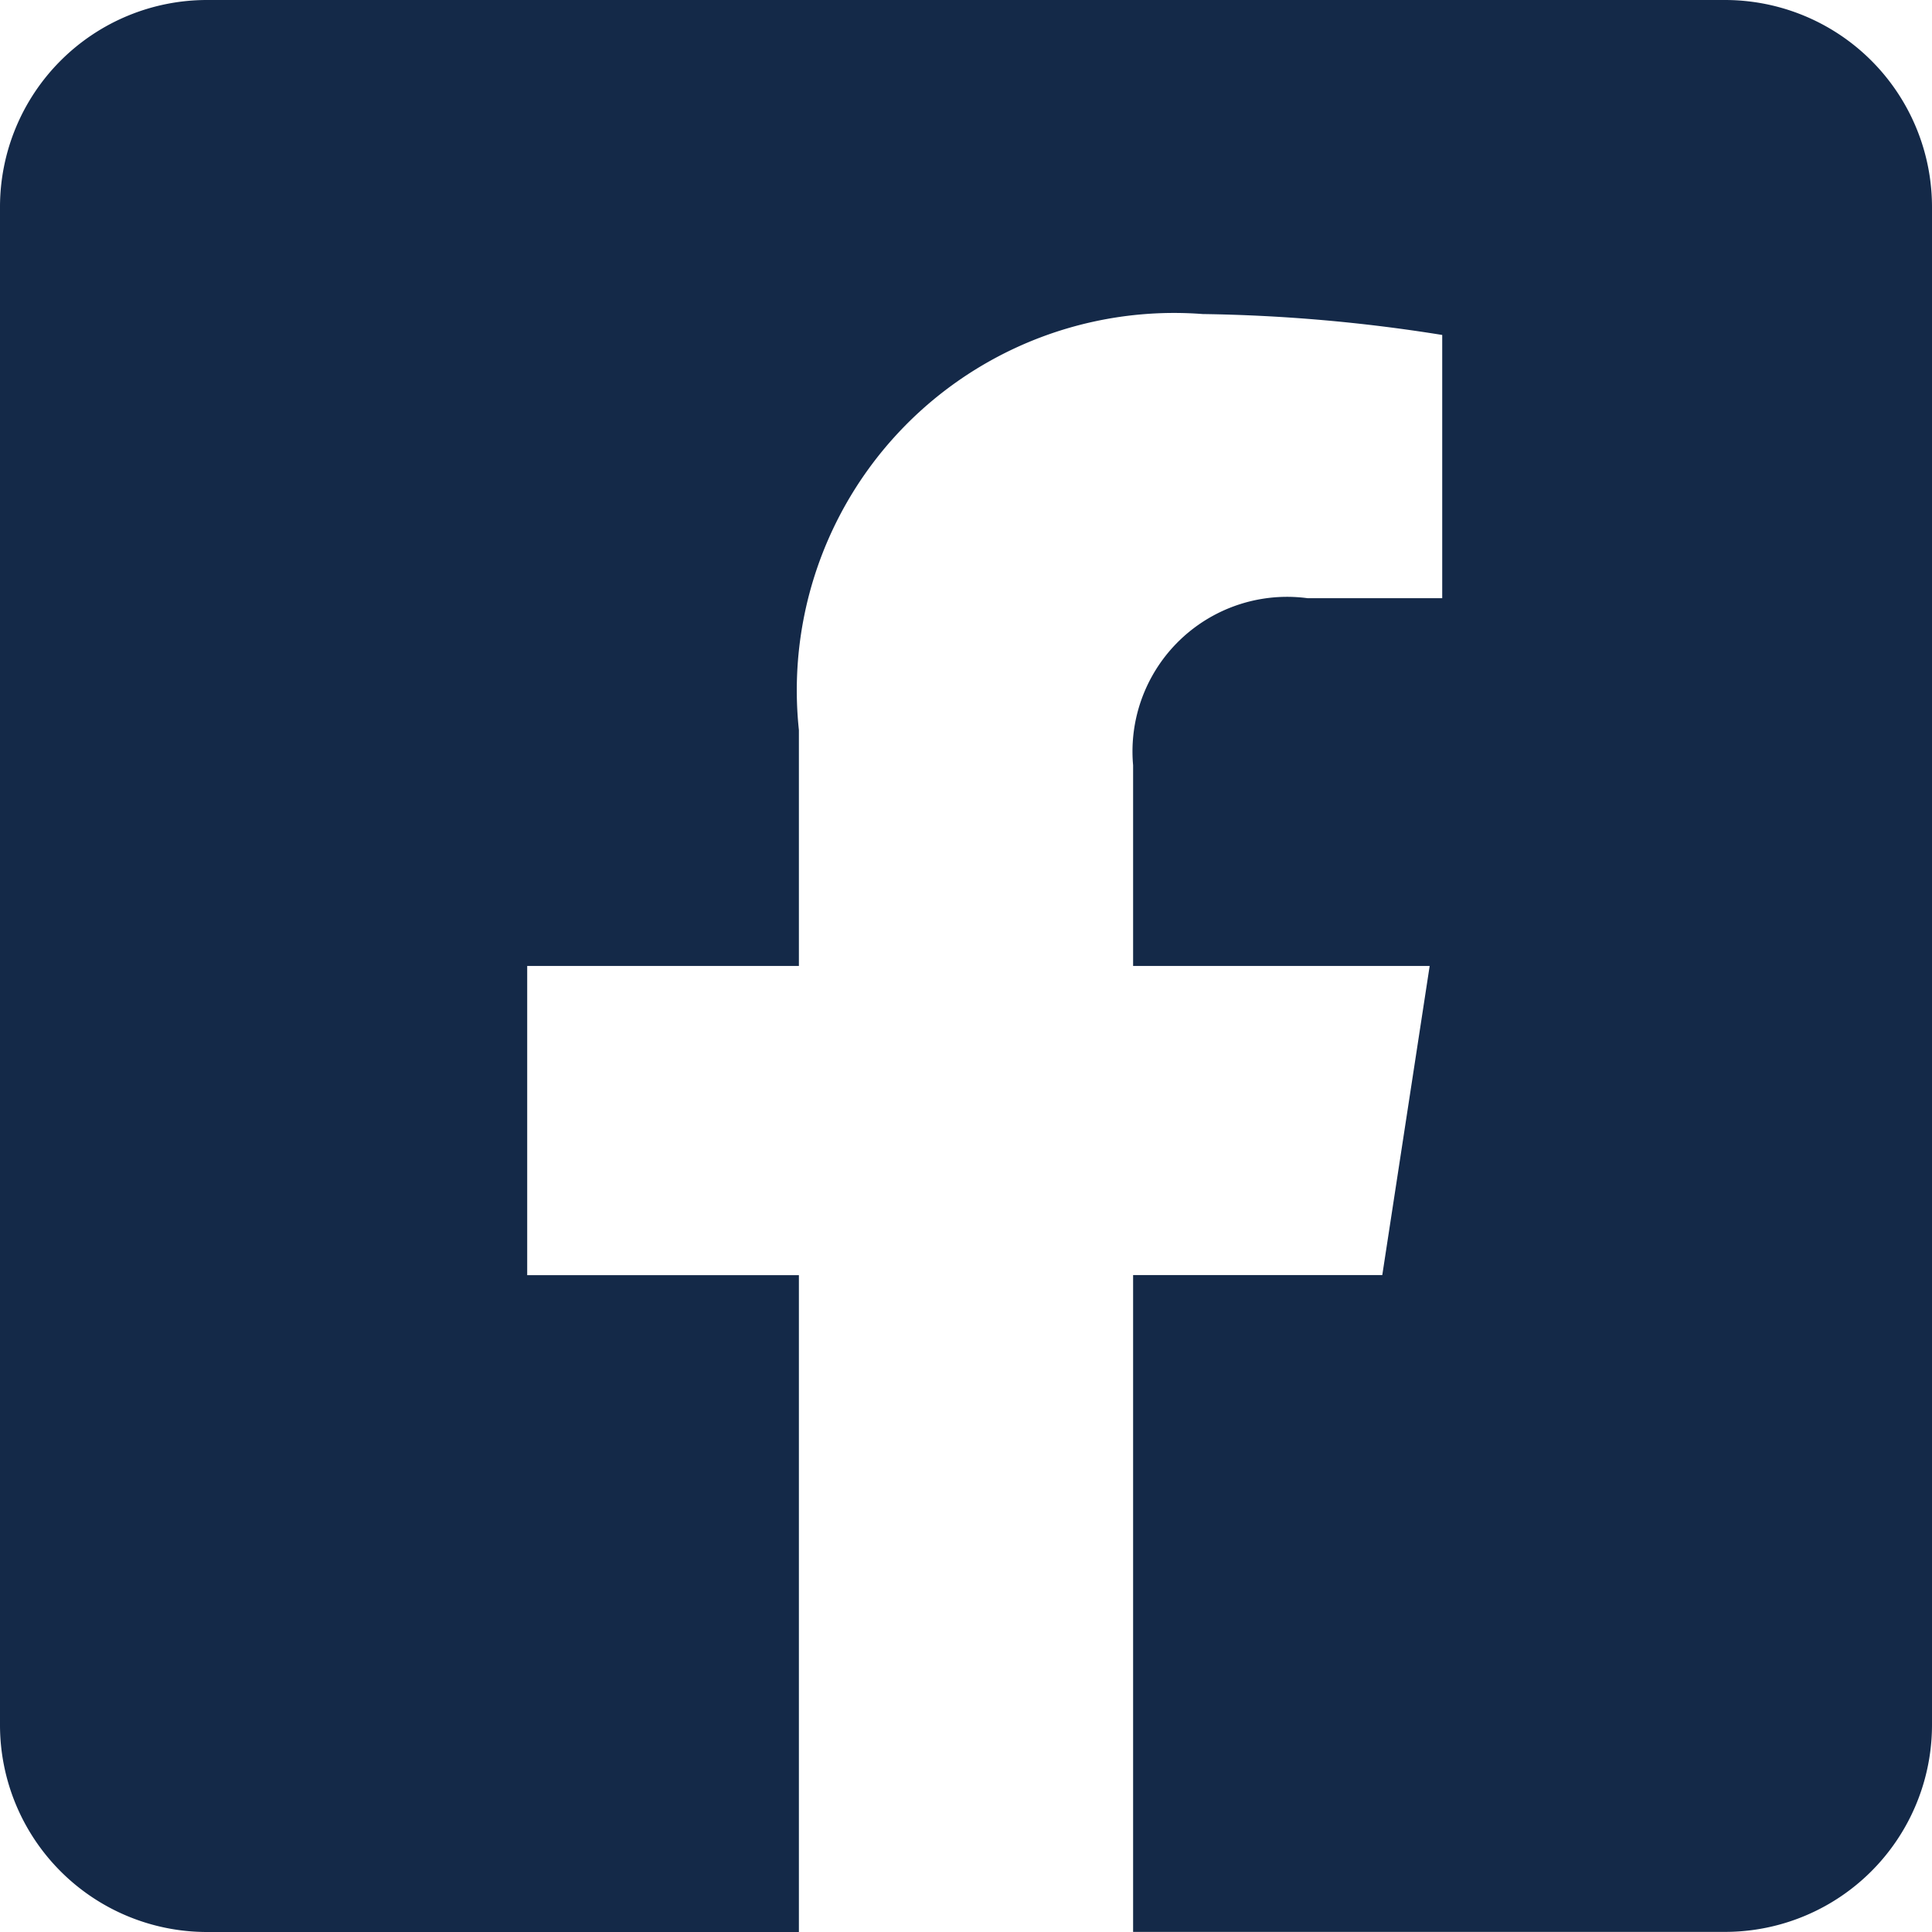
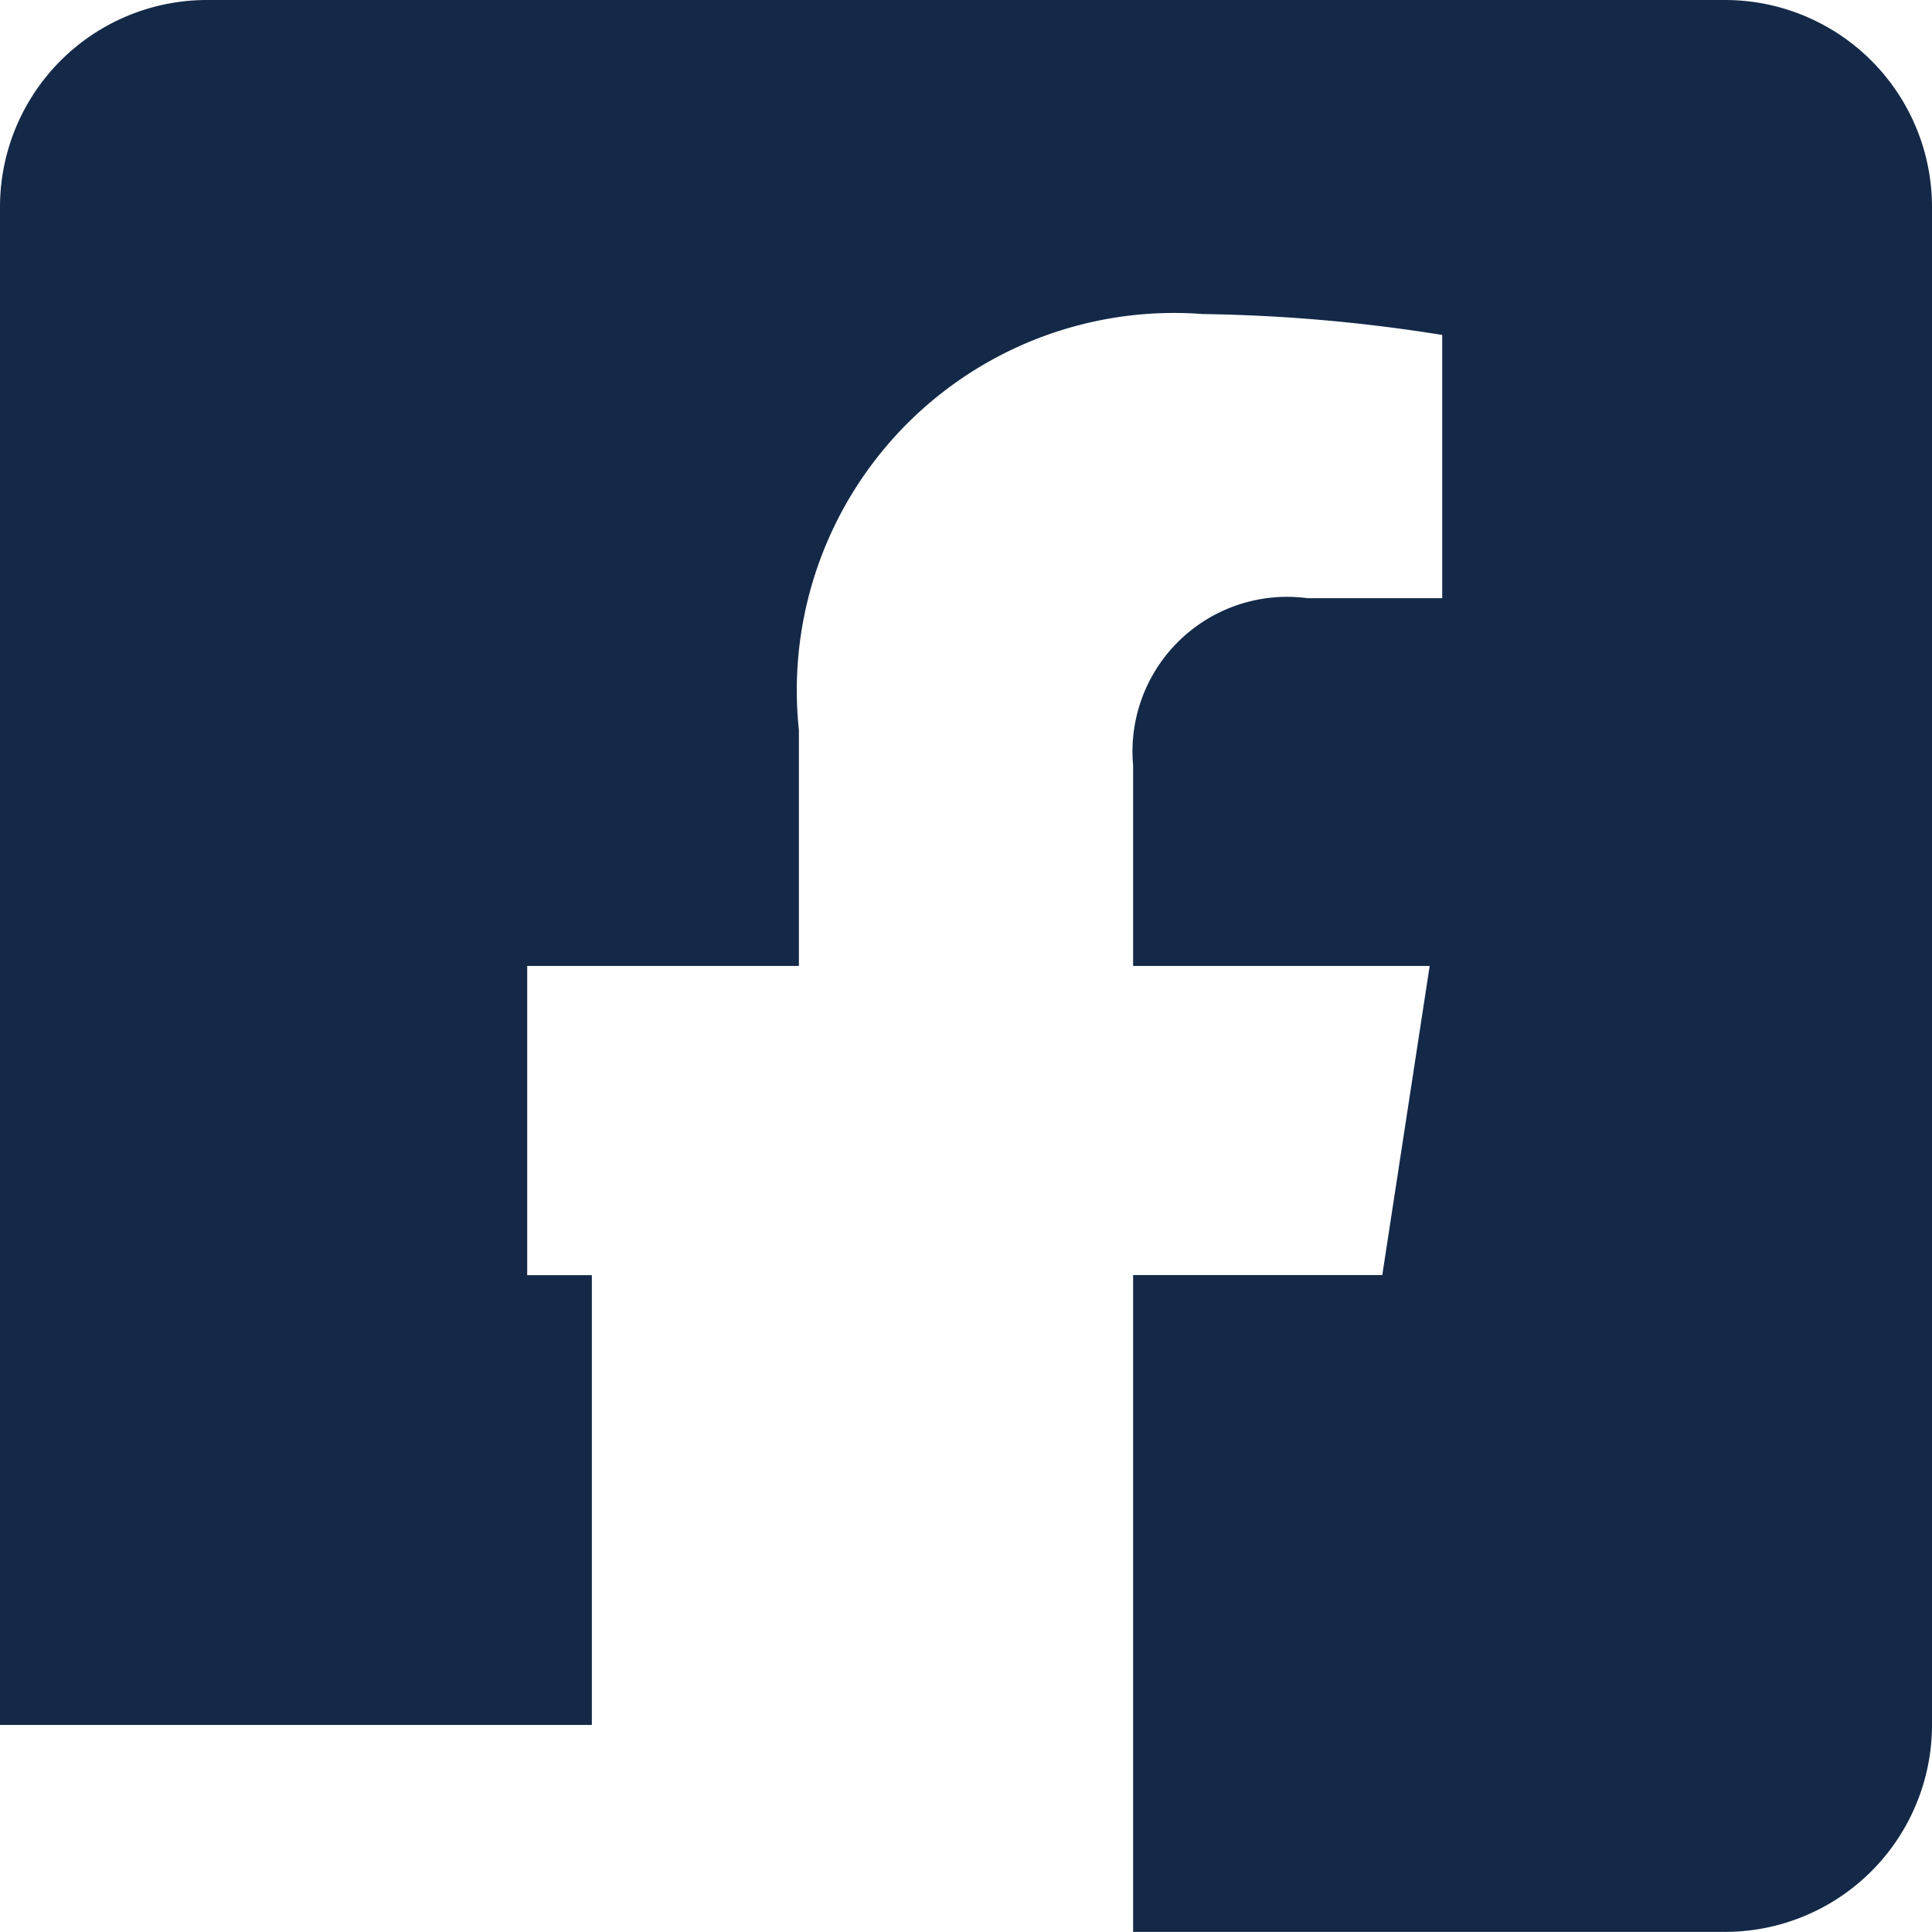
<svg xmlns="http://www.w3.org/2000/svg" width="18.019" height="18.019" viewBox="0 0 18.019 18.019">
-   <path id="Icon_awesome-facebook-square" data-name="Icon awesome-facebook-square" d="M16.088,2.25H1.931A1.931,1.931,0,0,0,0,4.181V18.338a1.931,1.931,0,0,0,1.931,1.931h5.52V14.143H4.917V11.259H7.451v-2.2a3.519,3.519,0,0,1,3.767-3.88,15.351,15.351,0,0,1,2.233.195V7.829H12.194a1.442,1.442,0,0,0-1.626,1.558v1.872h2.766l-.442,2.883H10.568v6.126h5.52a1.931,1.931,0,0,0,1.931-1.931V4.181A1.931,1.931,0,0,0,16.088,2.25Z" transform="translate(0 -2.25)" fill="#142948" />
+   <path id="Icon_awesome-facebook-square" data-name="Icon awesome-facebook-square" d="M16.088,2.25H1.931A1.931,1.931,0,0,0,0,4.181V18.338h5.52V14.143H4.917V11.259H7.451v-2.2a3.519,3.519,0,0,1,3.767-3.88,15.351,15.351,0,0,1,2.233.195V7.829H12.194a1.442,1.442,0,0,0-1.626,1.558v1.872h2.766l-.442,2.883H10.568v6.126h5.52a1.931,1.931,0,0,0,1.931-1.931V4.181A1.931,1.931,0,0,0,16.088,2.25Z" transform="translate(0 -2.25)" fill="#142948" />
</svg>